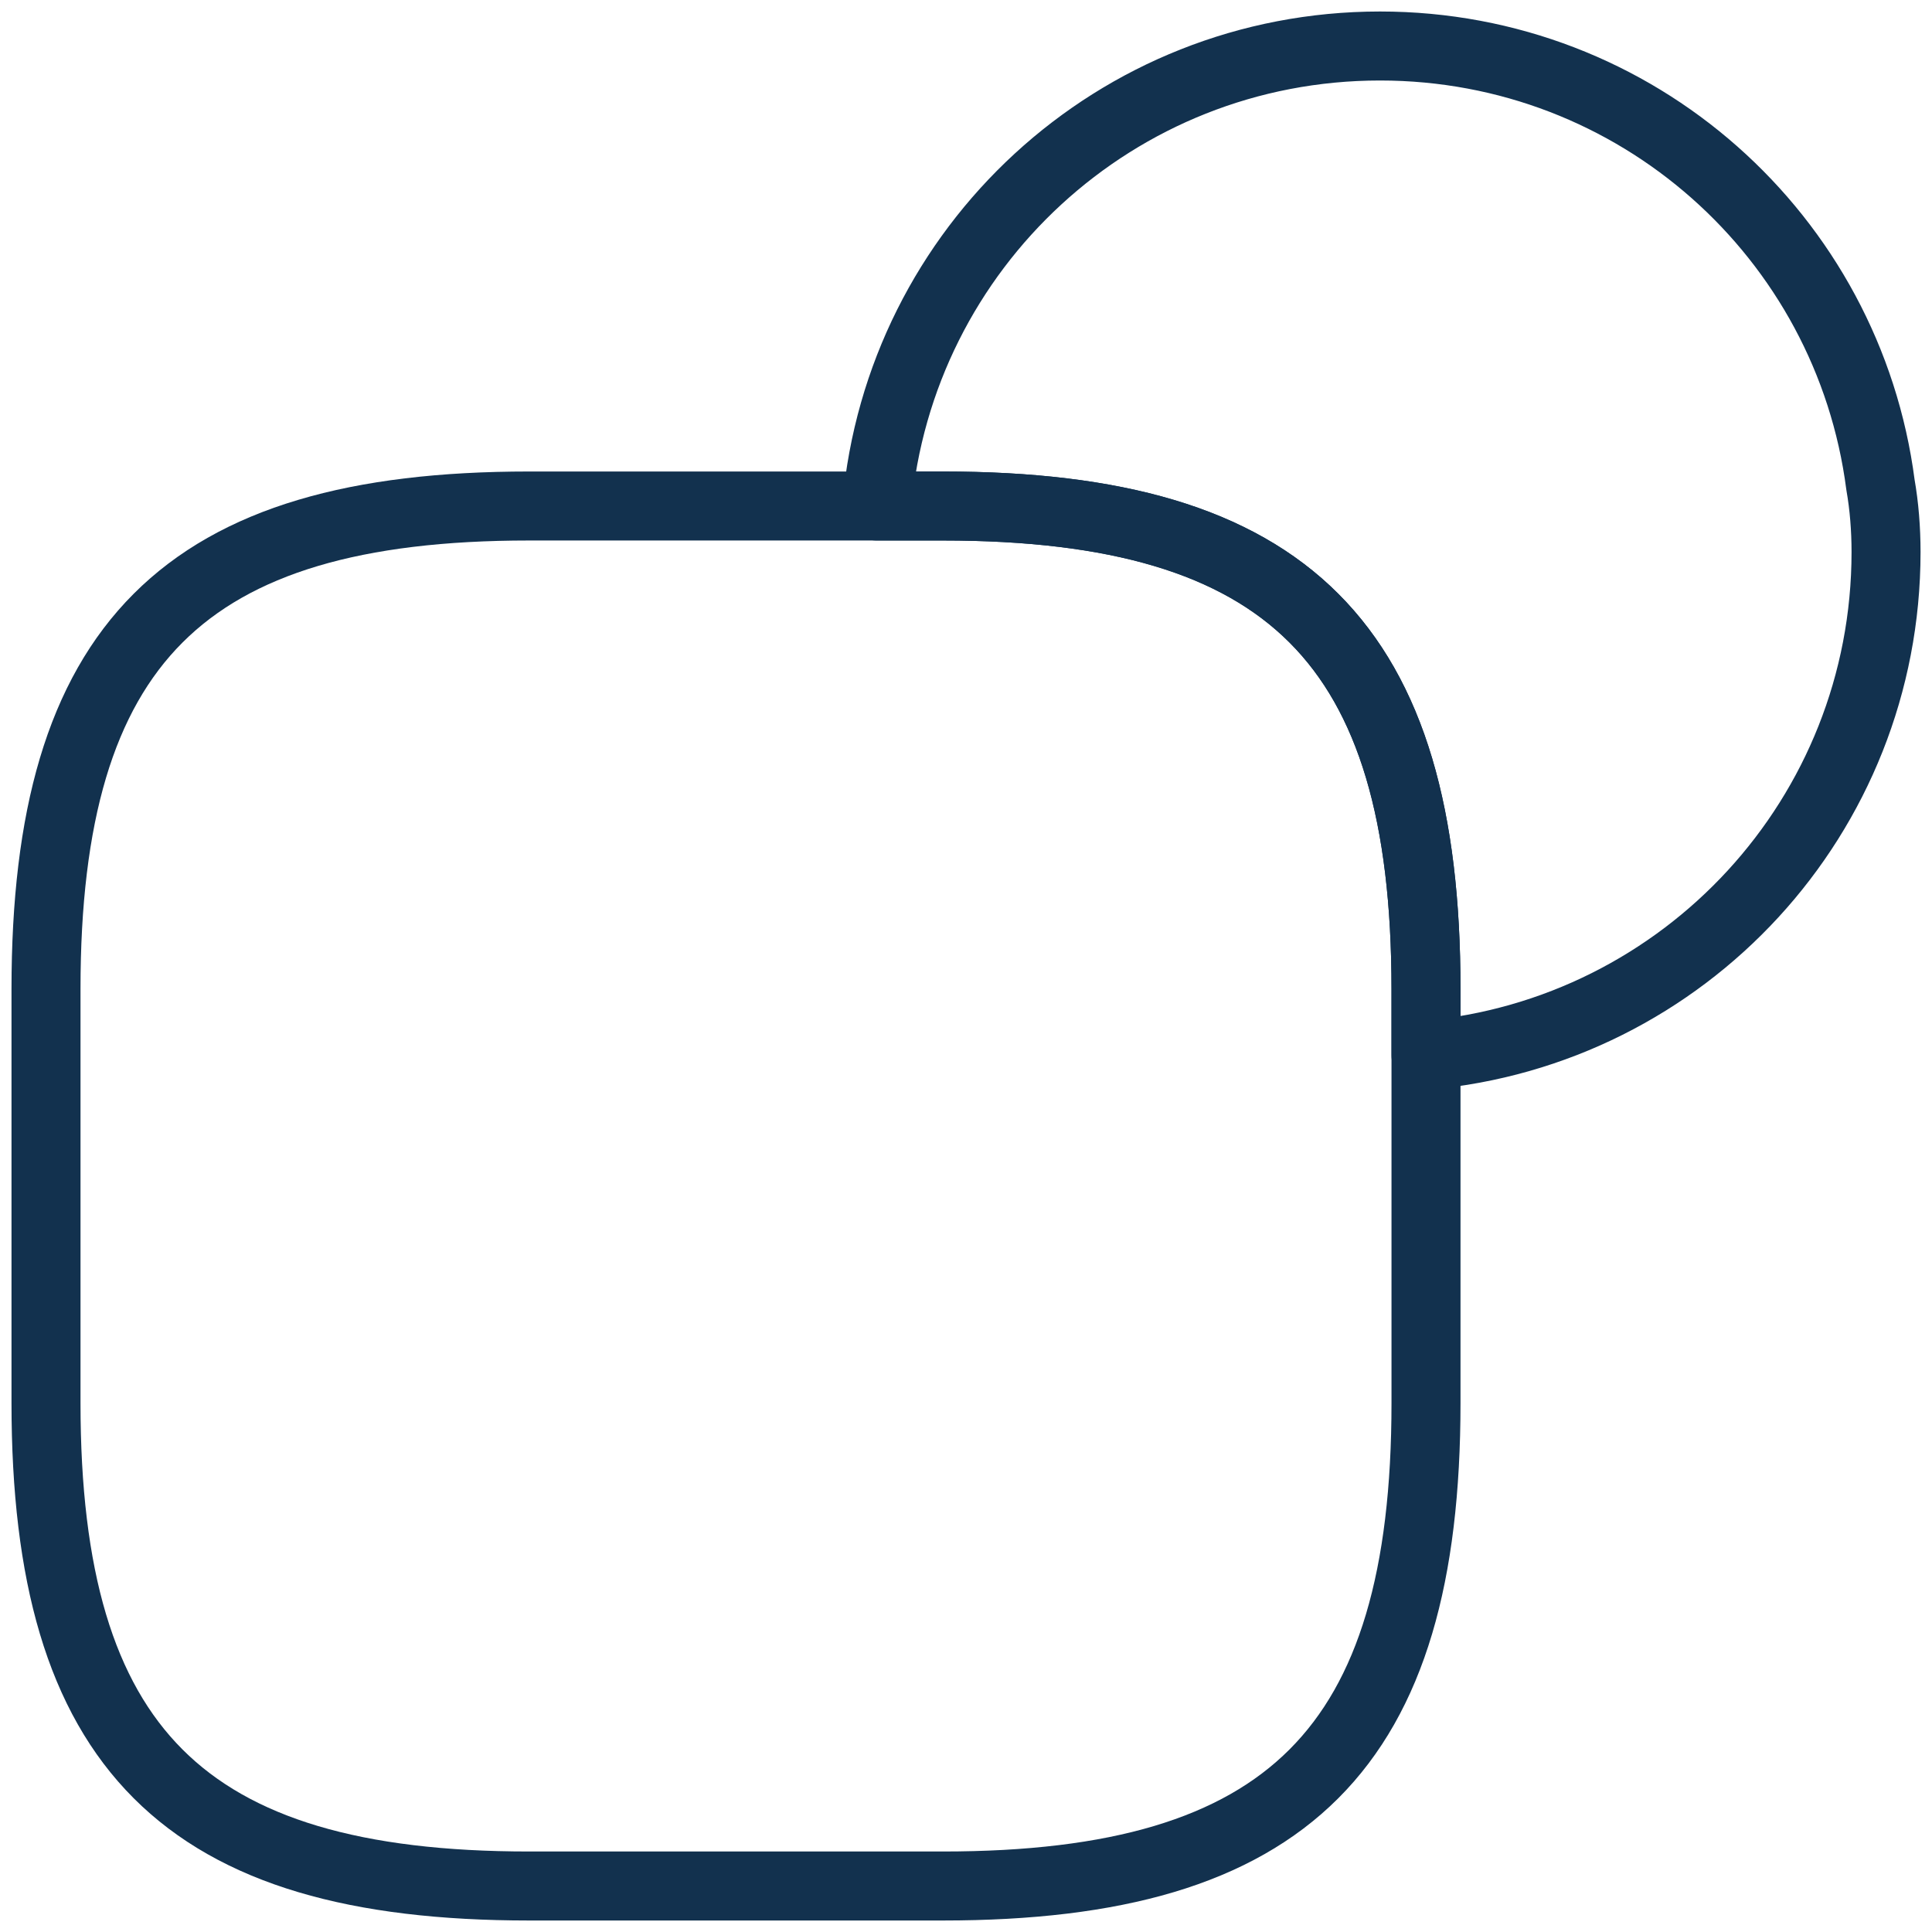
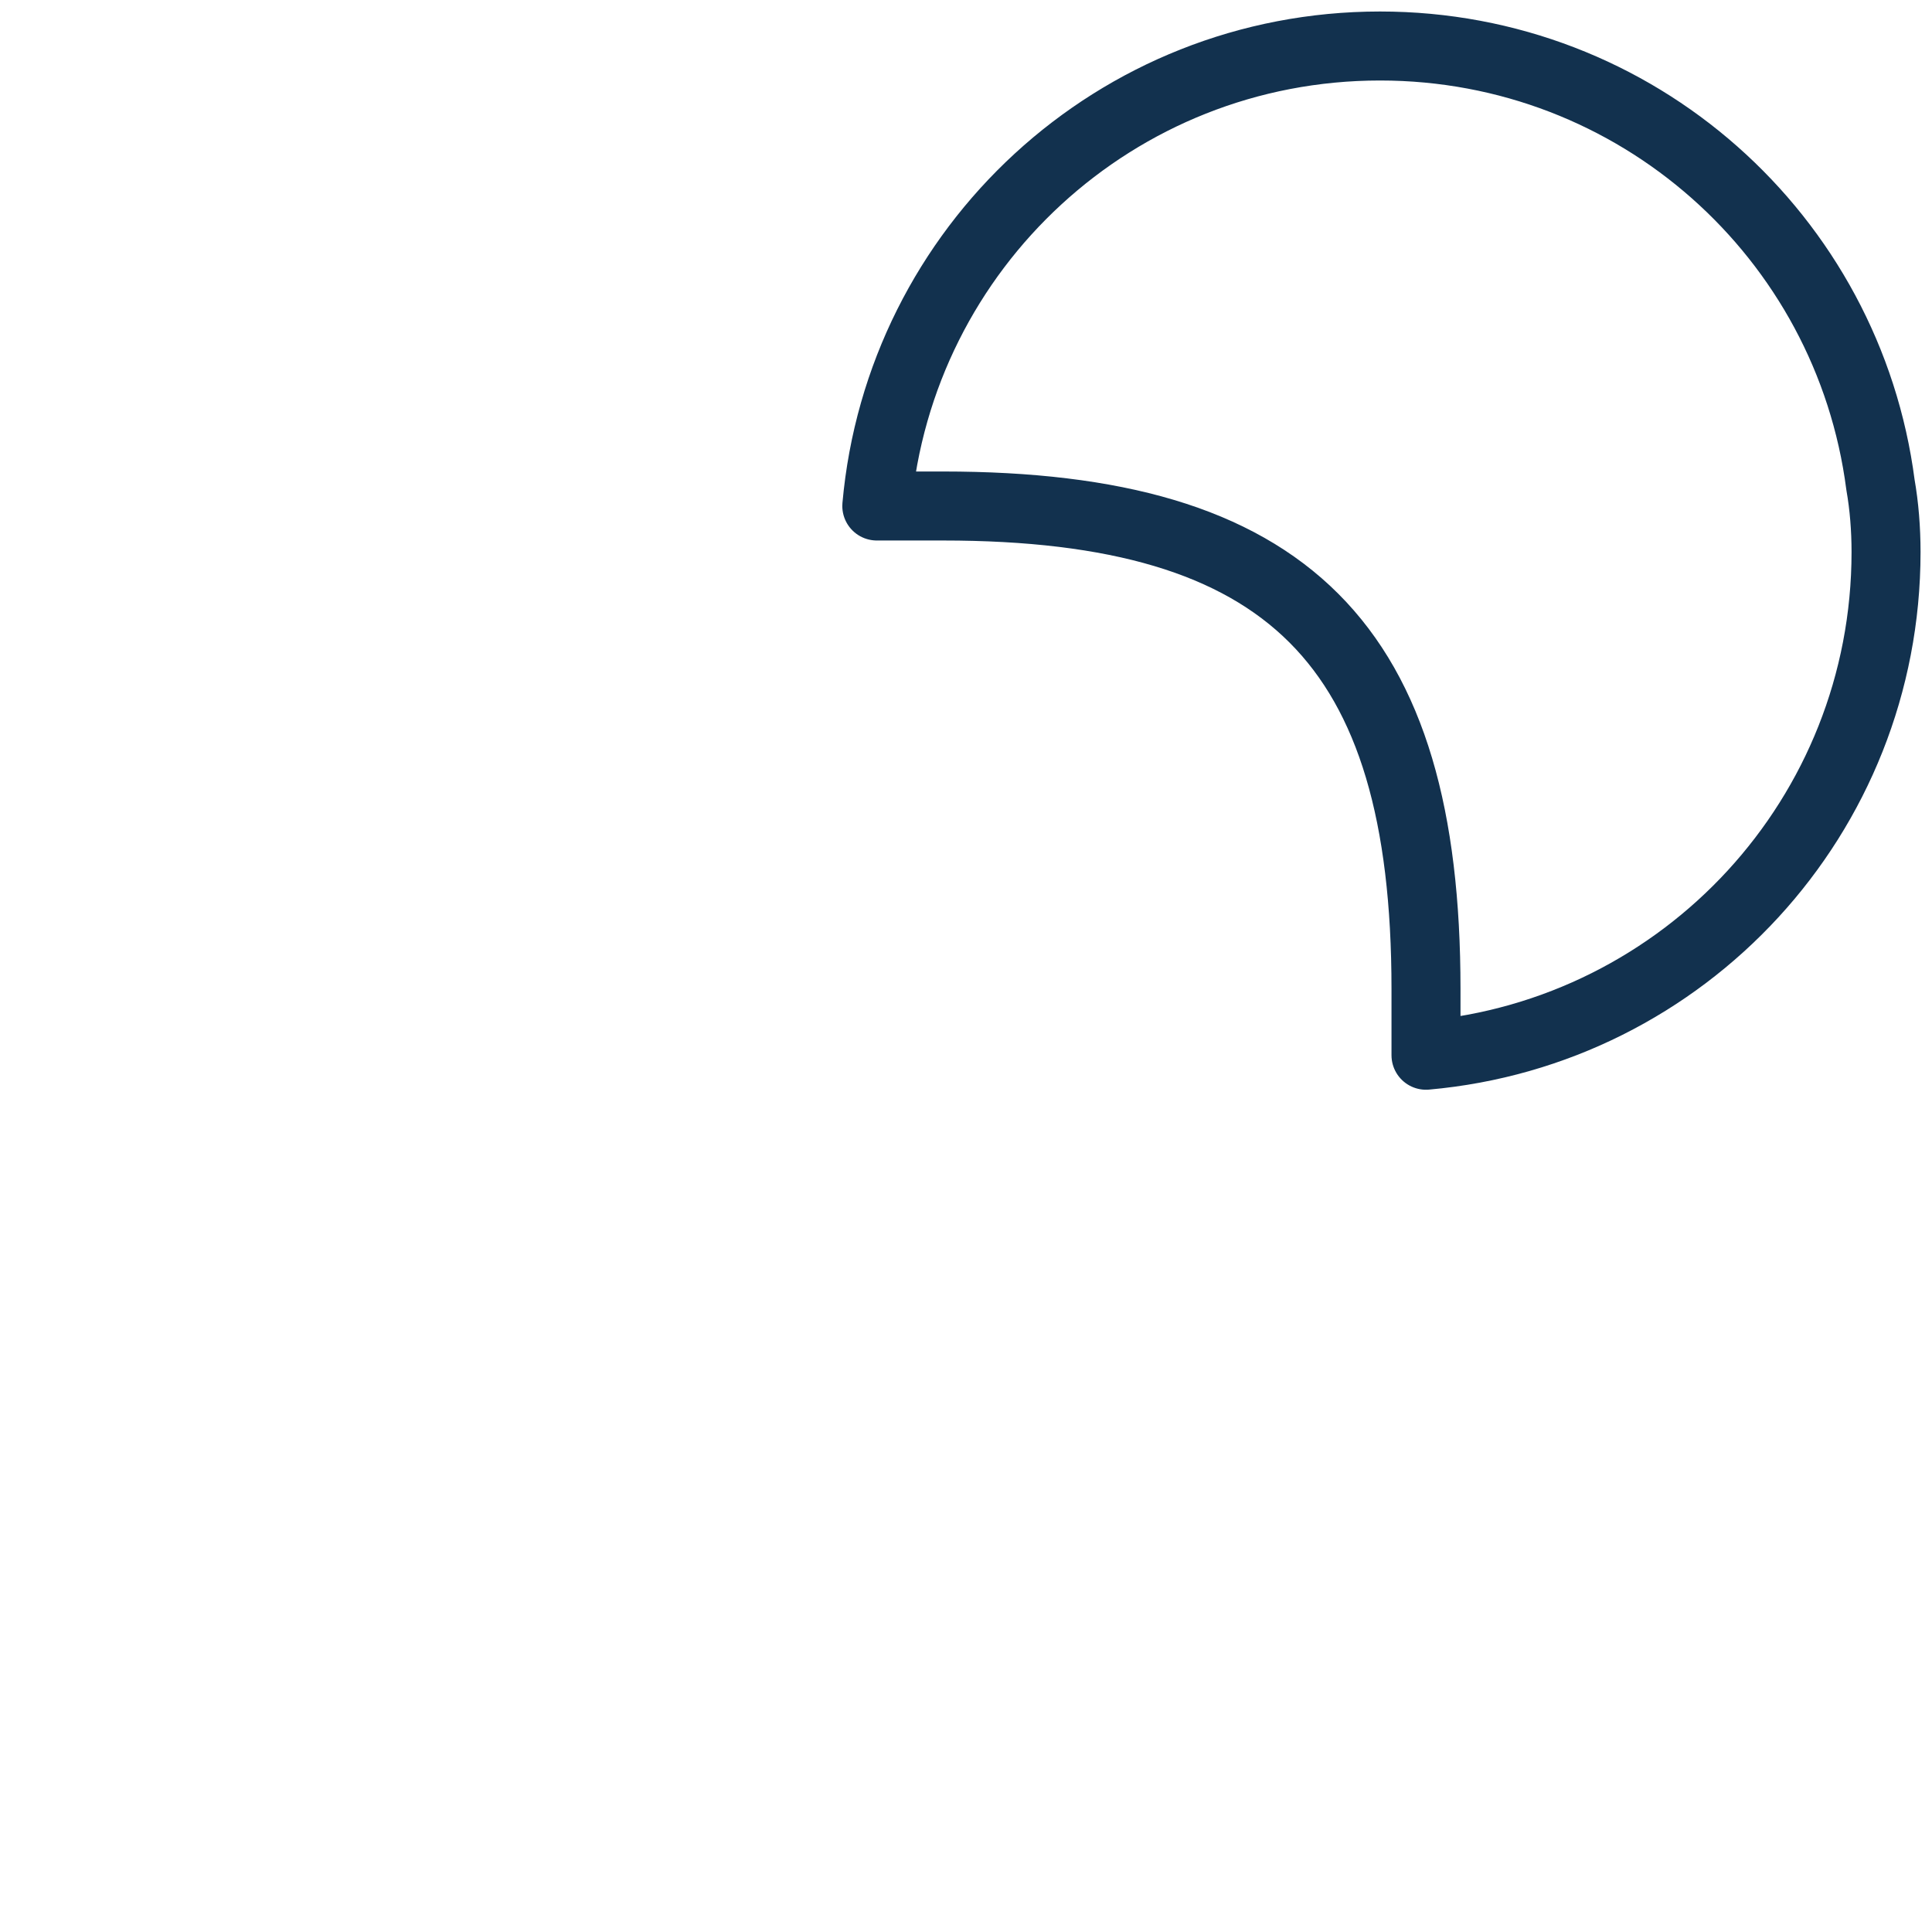
<svg xmlns="http://www.w3.org/2000/svg" width="42" height="42" viewBox="0 0 42 42" fill="none">
-   <path fill-rule="evenodd" clip-rule="evenodd" d="M31 21.5V30.5C31 38 28 41 20.5 41H11.5C4 41 1 38 1 30.5V21.5C1 14 4 11 11.5 11H20.5C28 11 31 14 31 21.5Z" stroke="#12314E" stroke-width="1.5" stroke-linecap="round" stroke-linejoin="round" />
  <path fill-rule="evenodd" clip-rule="evenodd" d="M41.001 12C41.001 17.74 36.62 22.44 31 22.94V21.5C31 14 28 11 20.5 11H19.061C19.561 5.38 24.261 1 30 1C35.581 1 40.181 5.14 40.88 10.54C40.961 11 41.001 11.5 41.001 12Z" stroke="#12314E" stroke-width="1.5" stroke-linecap="round" stroke-linejoin="round" />
</svg>